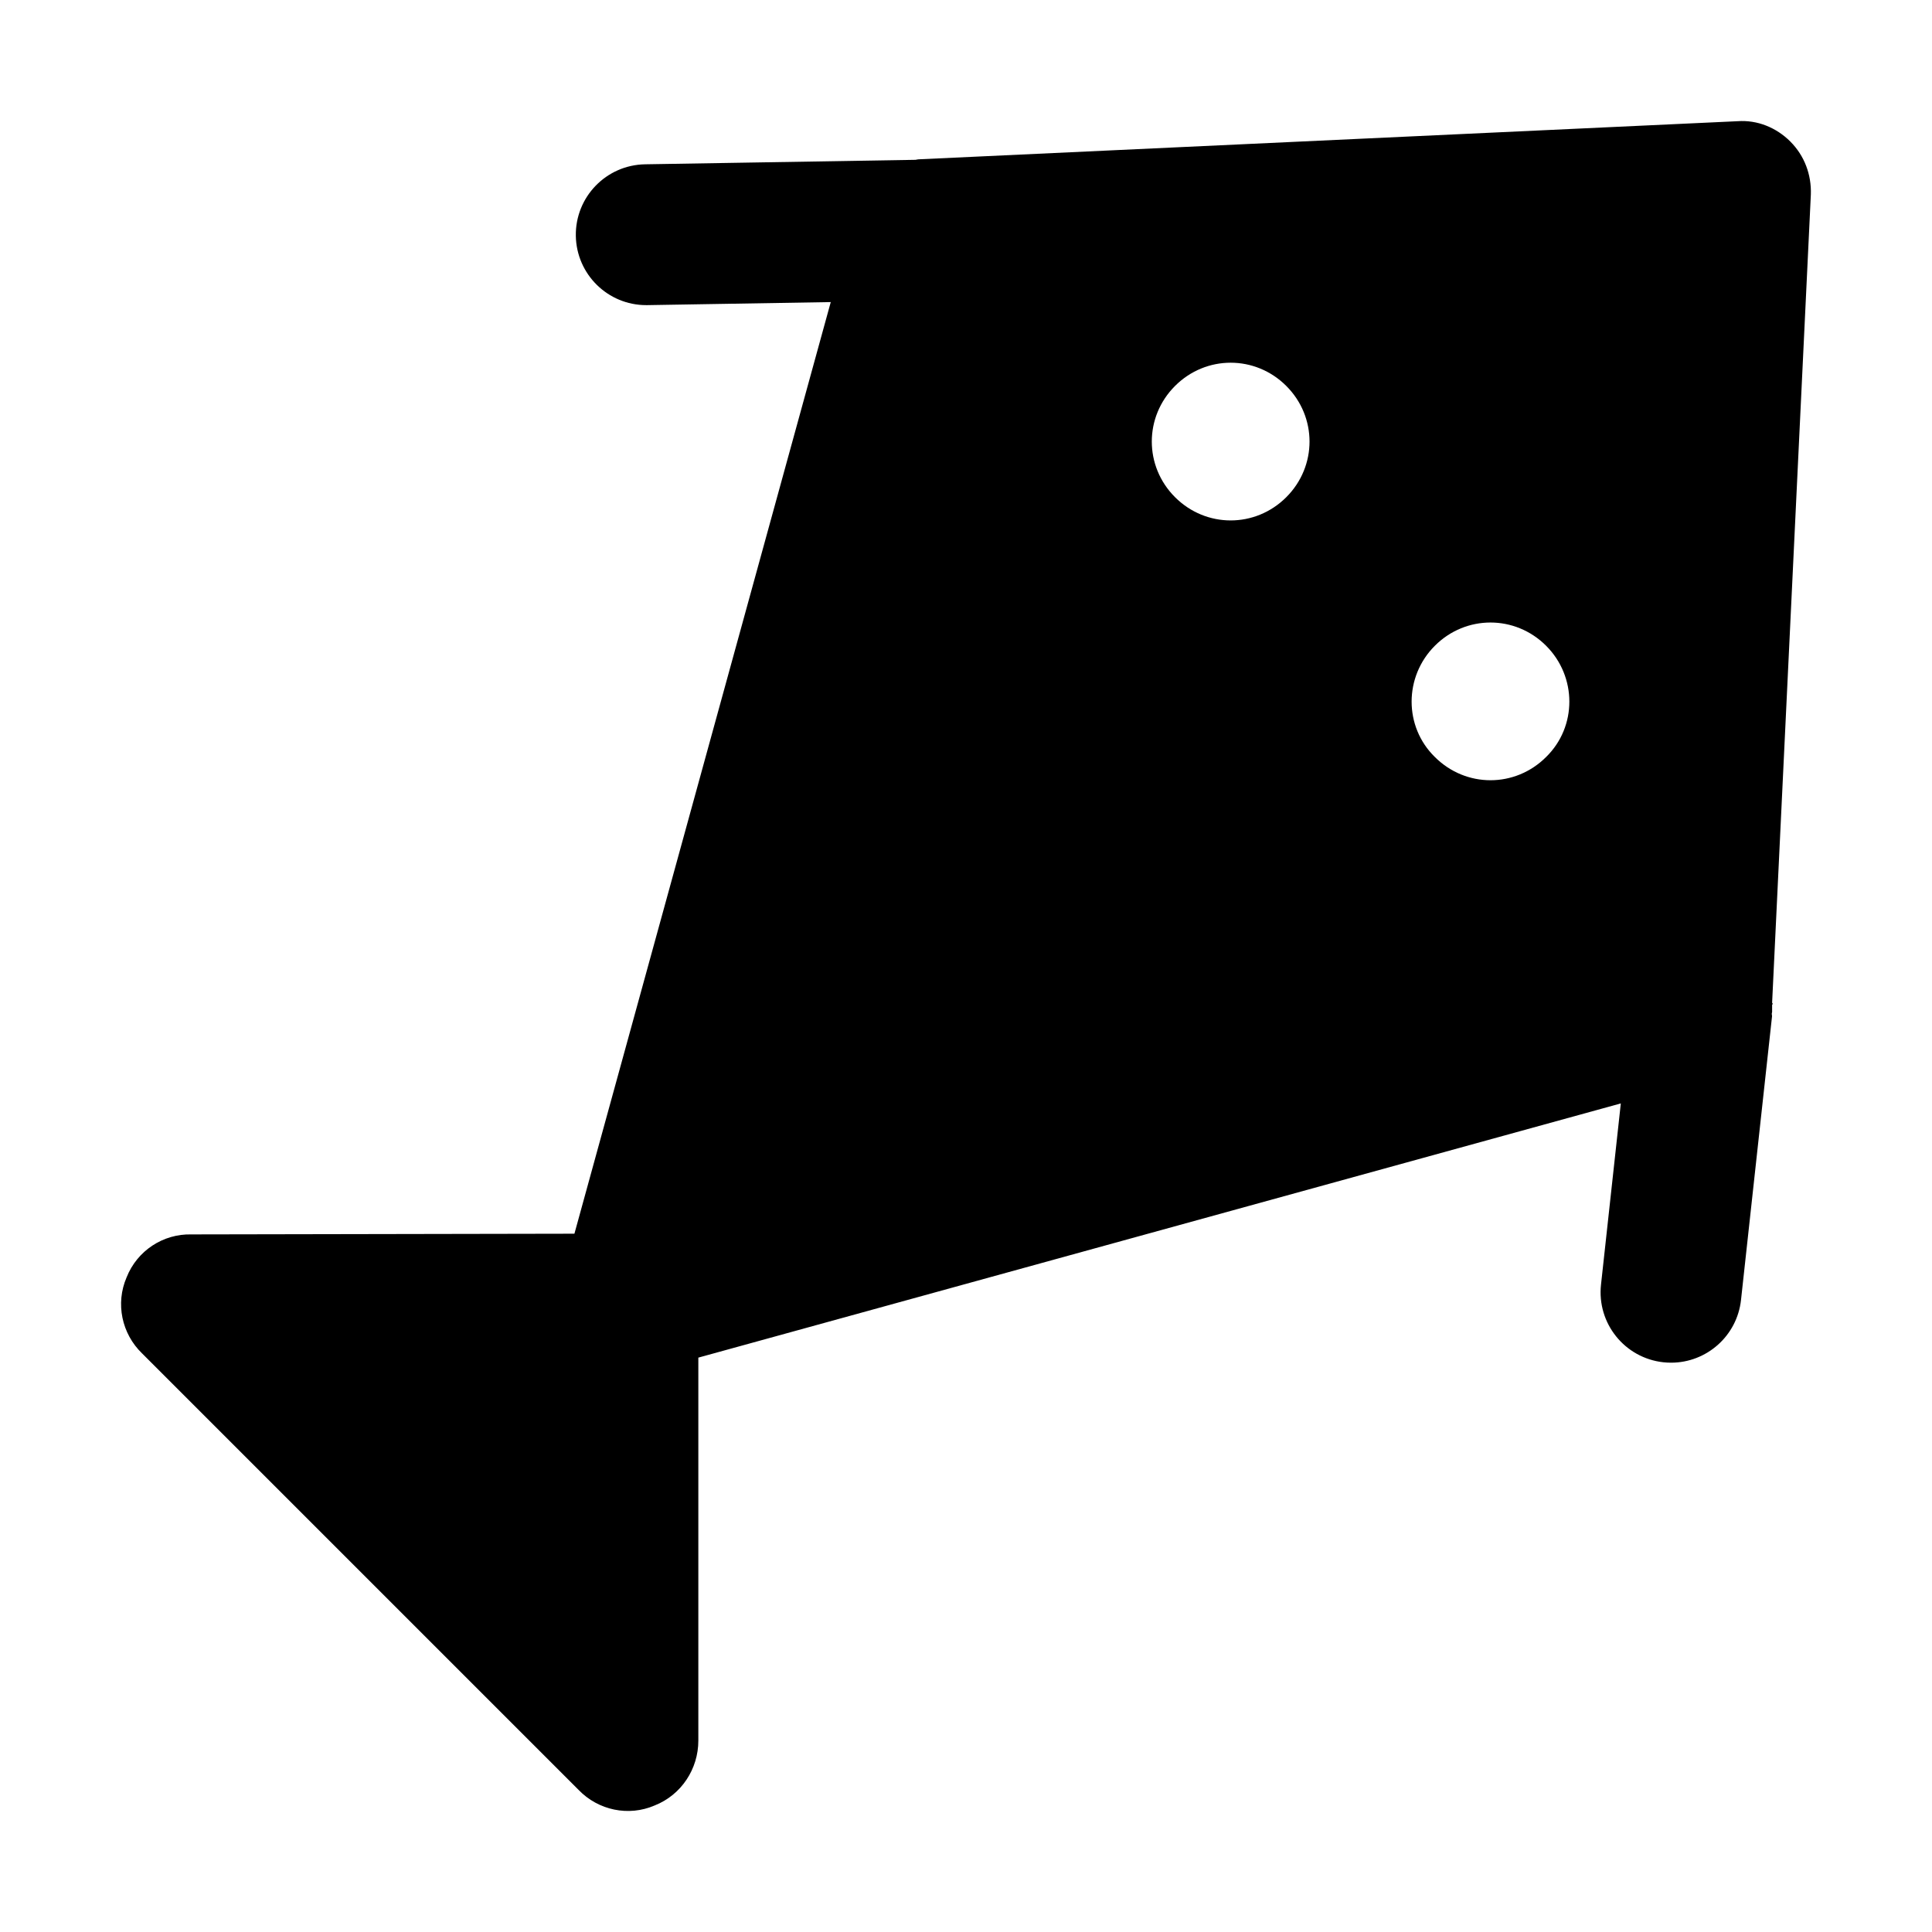
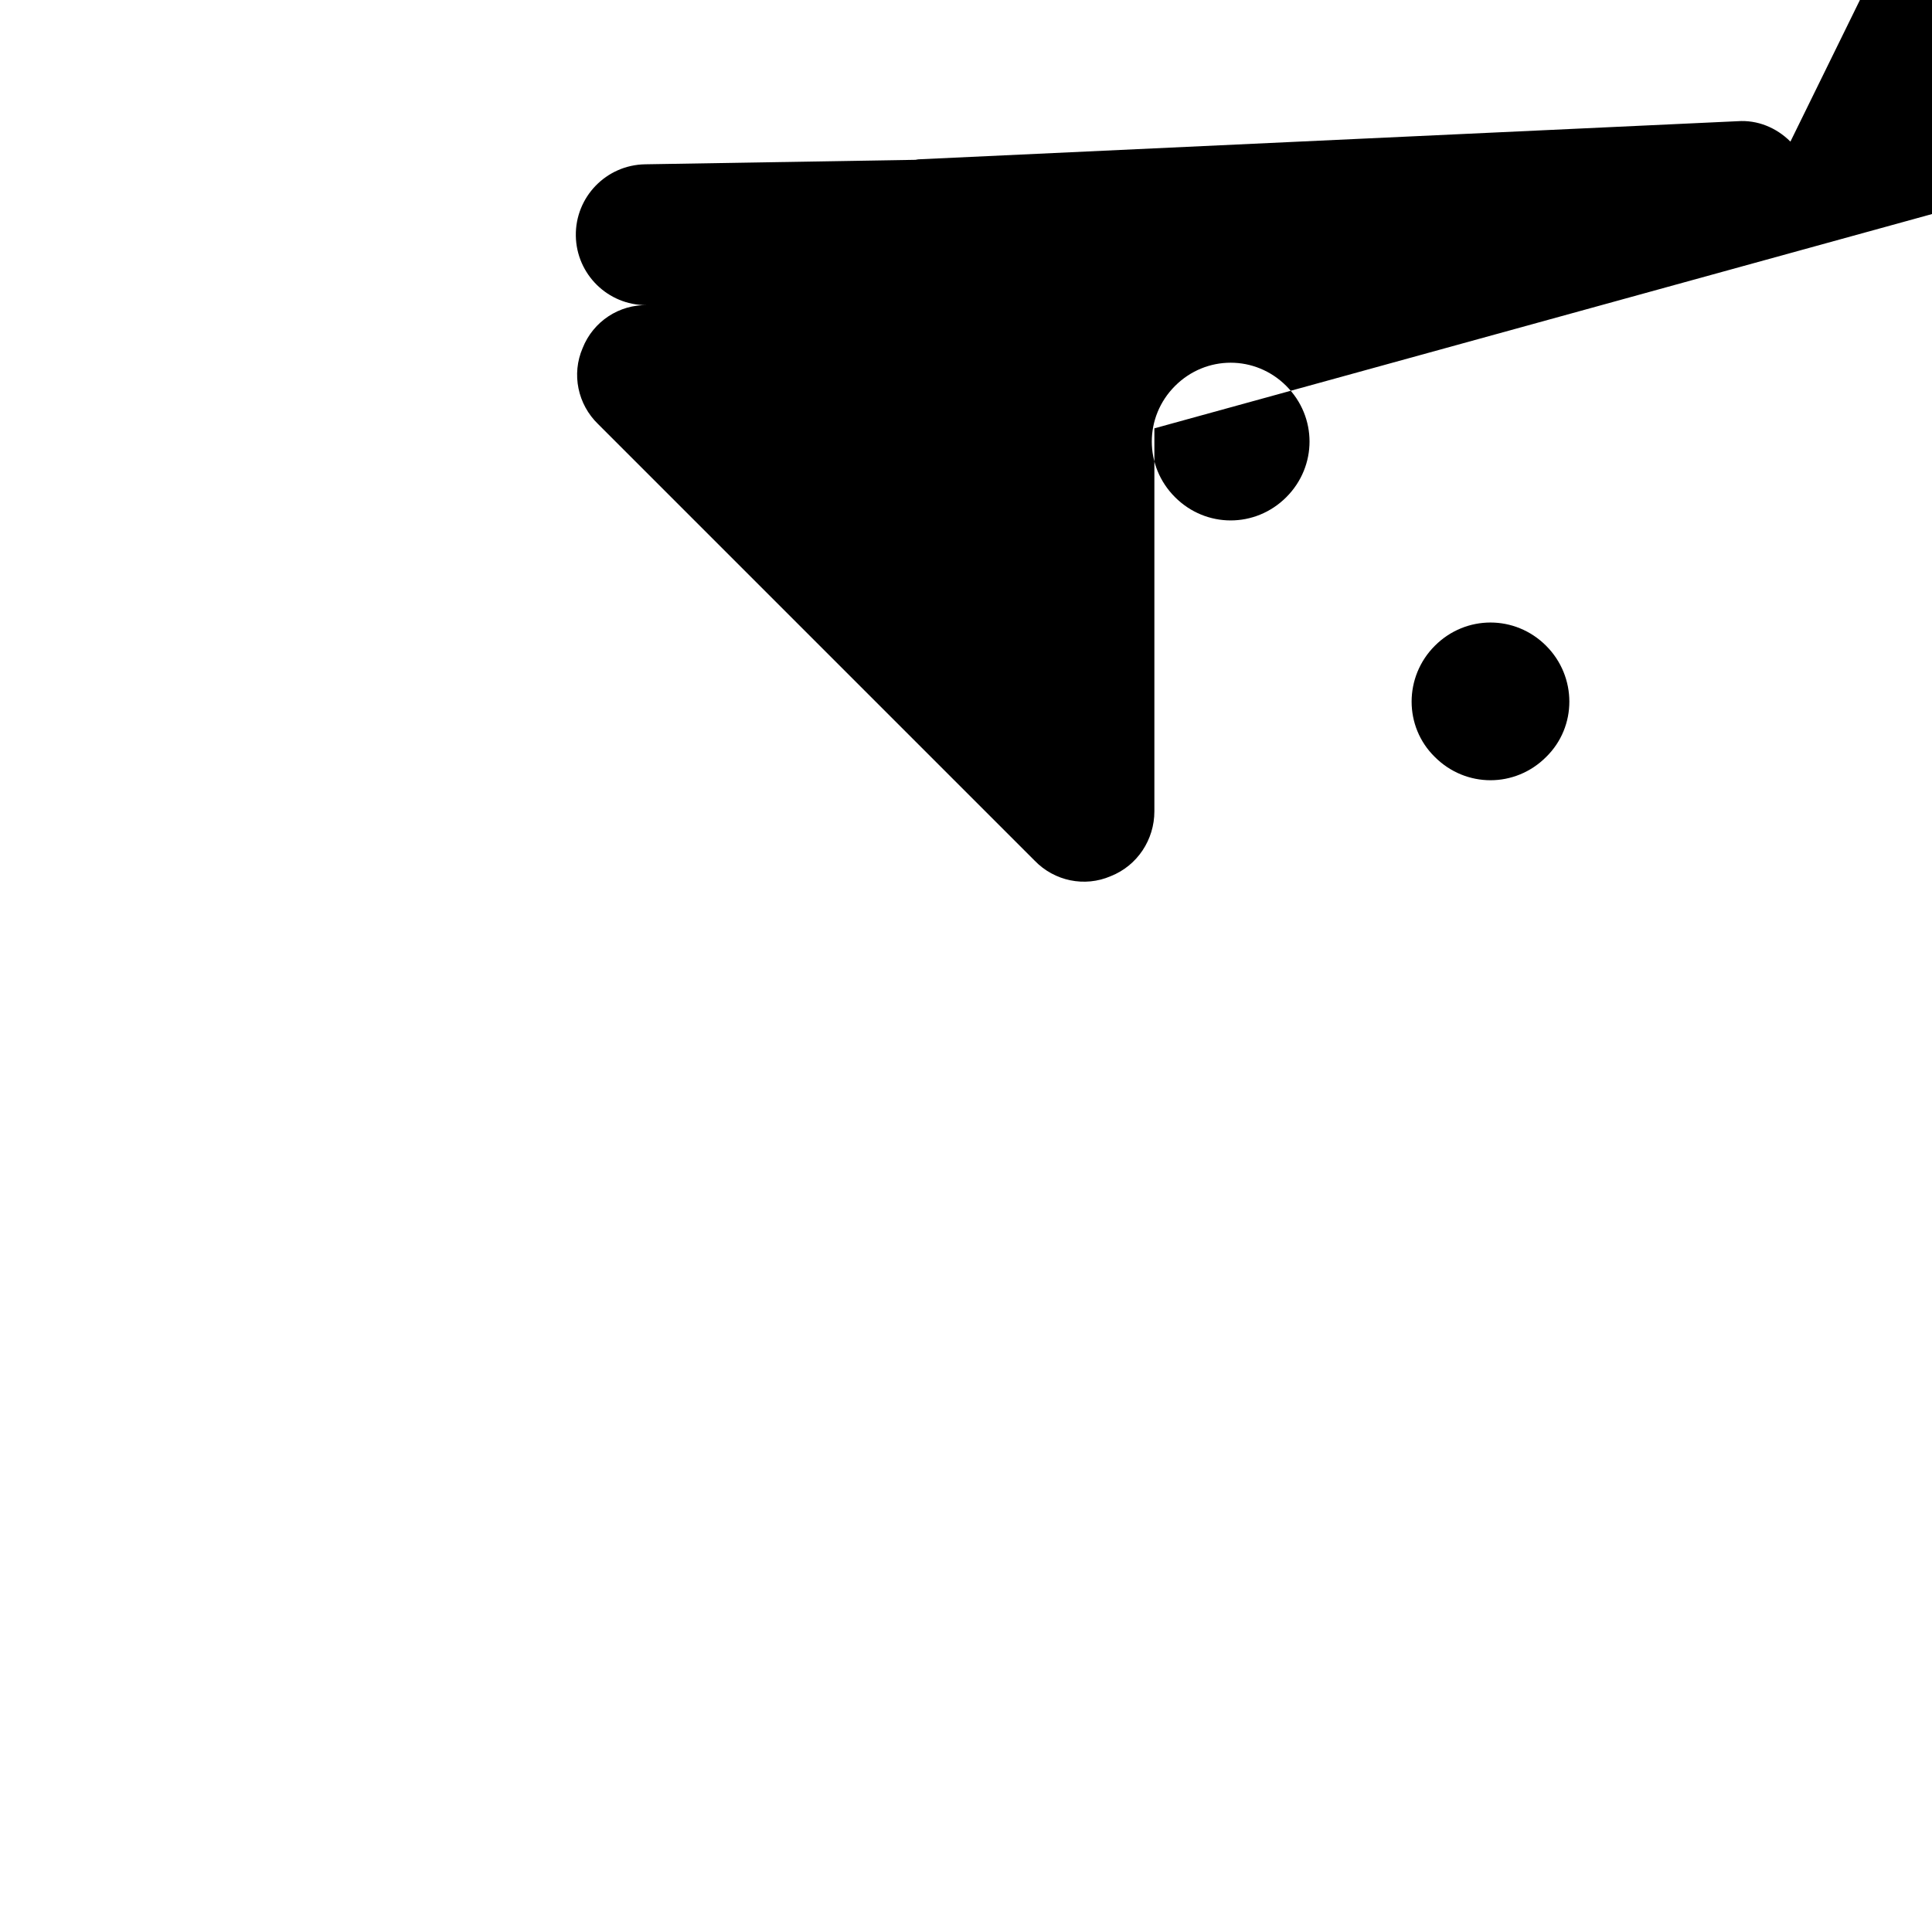
<svg xmlns="http://www.w3.org/2000/svg" fill="#000000" width="800px" height="800px" version="1.1" viewBox="144 144 512 512">
-   <path d="m618.48 181.53c-3.731-3.731-8.77-5.785-13.996-5.41l-216.45 10.074c-0.477 0-0.949 0.043-1.426 0.16l-71.656 1.188c-10.305 0.176-18.523 8.668-18.352 18.973 0.176 10.195 8.492 18.348 18.652 18.348h0.32l48.586-0.809-0.004 0.02-67.926 246.87-101.51 0.188c-7.465-0.188-14.367 4.293-17.168 11.383-2.984 6.902-1.305 14.926 4.106 20.152l115.69 115.69c5.223 5.41 13.246 7.09 20.152 4.106 7.09-2.801 11.57-9.703 11.57-17.168v-101.51l244.44-67.359 0.027-0.008-5.25 48.016c-1.121 10.25 6.277 19.461 16.52 20.582 0.691 0.074 1.375 0.109 2.059 0.109 9.395 0 17.477-7.078 18.523-16.629l8.219-75.141c0.027-0.258-0.086-0.488-0.066-0.746 0.012-0.156 0.086-0.293 0.09-0.445v-1.867c0.188-0.188 0.188-0.375 0-0.559l10.266-214.21c0.176-5.227-1.688-10.266-5.422-13.996zm-133.6 94.23c-8.211 8.211-21.273 8.211-29.484 0-8.211-8.211-8.211-21.27 0-29.48 8.211-8.211 21.273-8.211 29.484 0 8.211 8.207 8.211 21.27 0 29.48zm68.855 68.852c-8.211 8.211-21.273 8.211-29.484 0-8.211-8.023-8.211-21.27 0-29.48 8.211-8.211 21.273-8.211 29.484 0 8.211 8.211 8.211 21.457 0 29.48z" />
+   <path d="m618.48 181.53c-3.731-3.731-8.77-5.785-13.996-5.41l-216.45 10.074c-0.477 0-0.949 0.043-1.426 0.16l-71.656 1.188c-10.305 0.176-18.523 8.668-18.352 18.973 0.176 10.195 8.492 18.348 18.652 18.348h0.32c-7.465-0.188-14.367 4.293-17.168 11.383-2.984 6.902-1.305 14.926 4.106 20.152l115.69 115.69c5.223 5.41 13.246 7.09 20.152 4.106 7.09-2.801 11.57-9.703 11.57-17.168v-101.51l244.44-67.359 0.027-0.008-5.25 48.016c-1.121 10.25 6.277 19.461 16.52 20.582 0.691 0.074 1.375 0.109 2.059 0.109 9.395 0 17.477-7.078 18.523-16.629l8.219-75.141c0.027-0.258-0.086-0.488-0.066-0.746 0.012-0.156 0.086-0.293 0.09-0.445v-1.867c0.188-0.188 0.188-0.375 0-0.559l10.266-214.21c0.176-5.227-1.688-10.266-5.422-13.996zm-133.6 94.23c-8.211 8.211-21.273 8.211-29.484 0-8.211-8.211-8.211-21.27 0-29.48 8.211-8.211 21.273-8.211 29.484 0 8.211 8.207 8.211 21.27 0 29.48zm68.855 68.852c-8.211 8.211-21.273 8.211-29.484 0-8.211-8.023-8.211-21.27 0-29.48 8.211-8.211 21.273-8.211 29.484 0 8.211 8.211 8.211 21.457 0 29.48z" />
</svg>